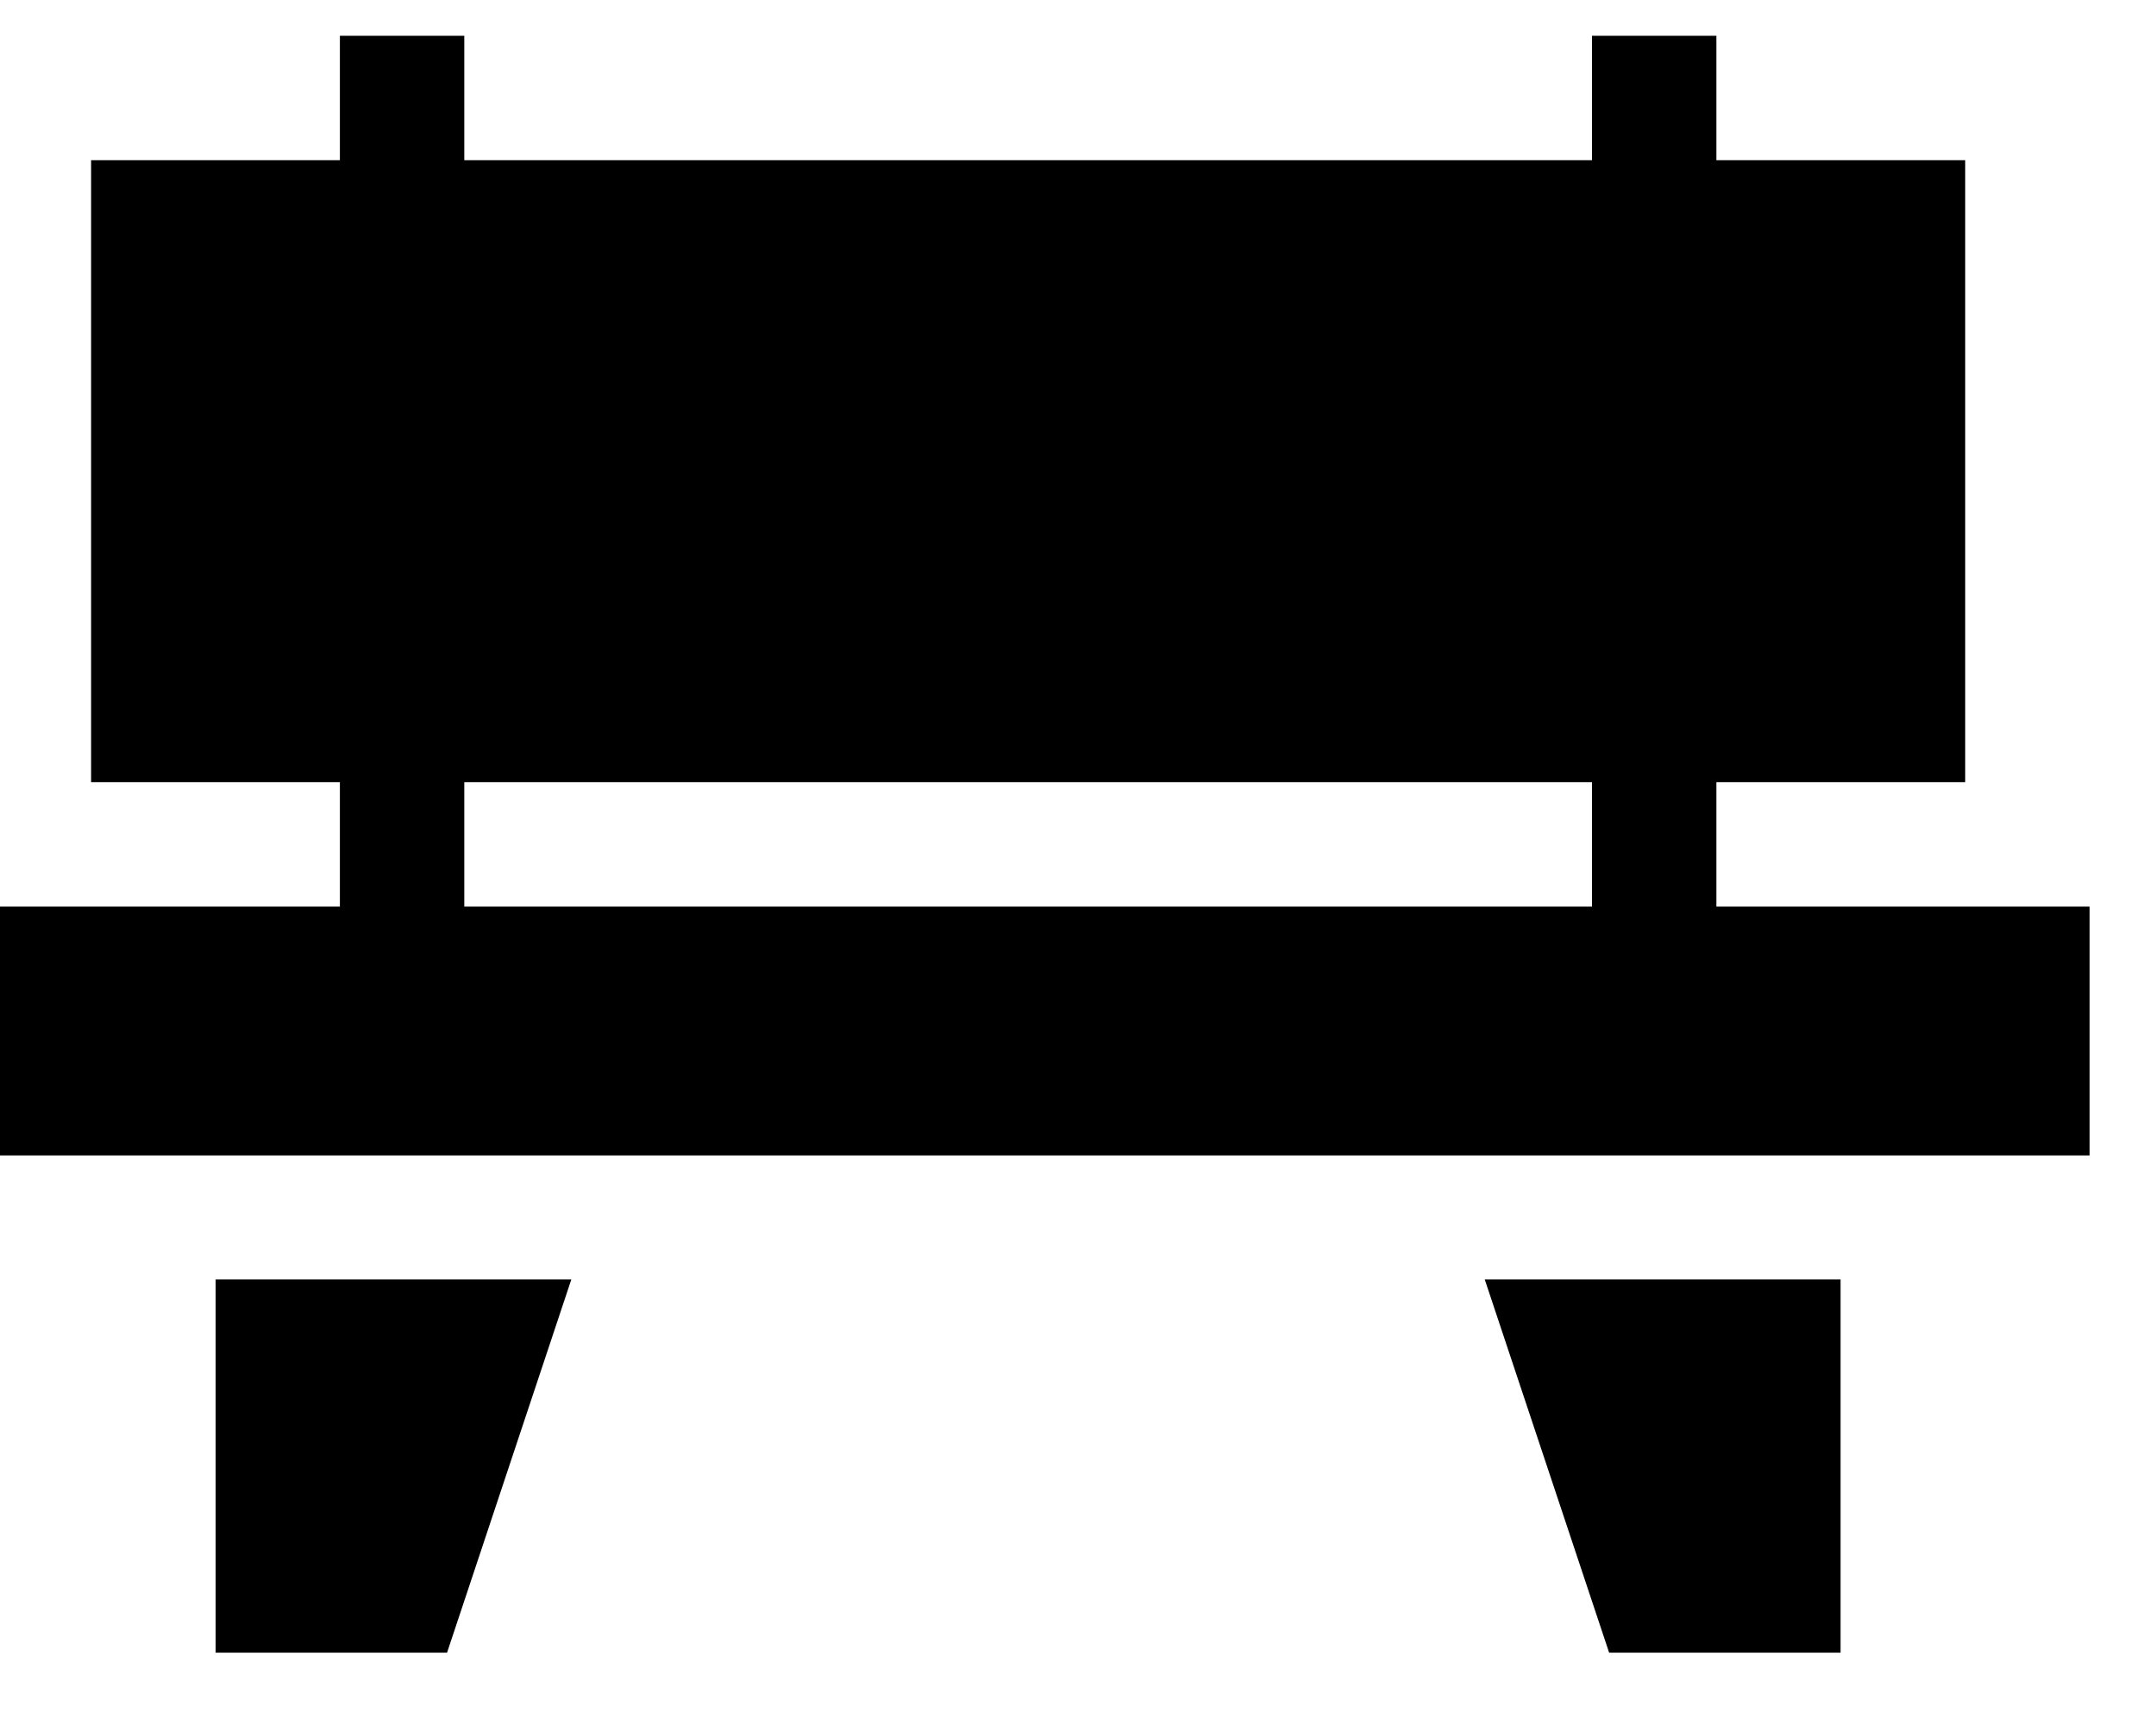
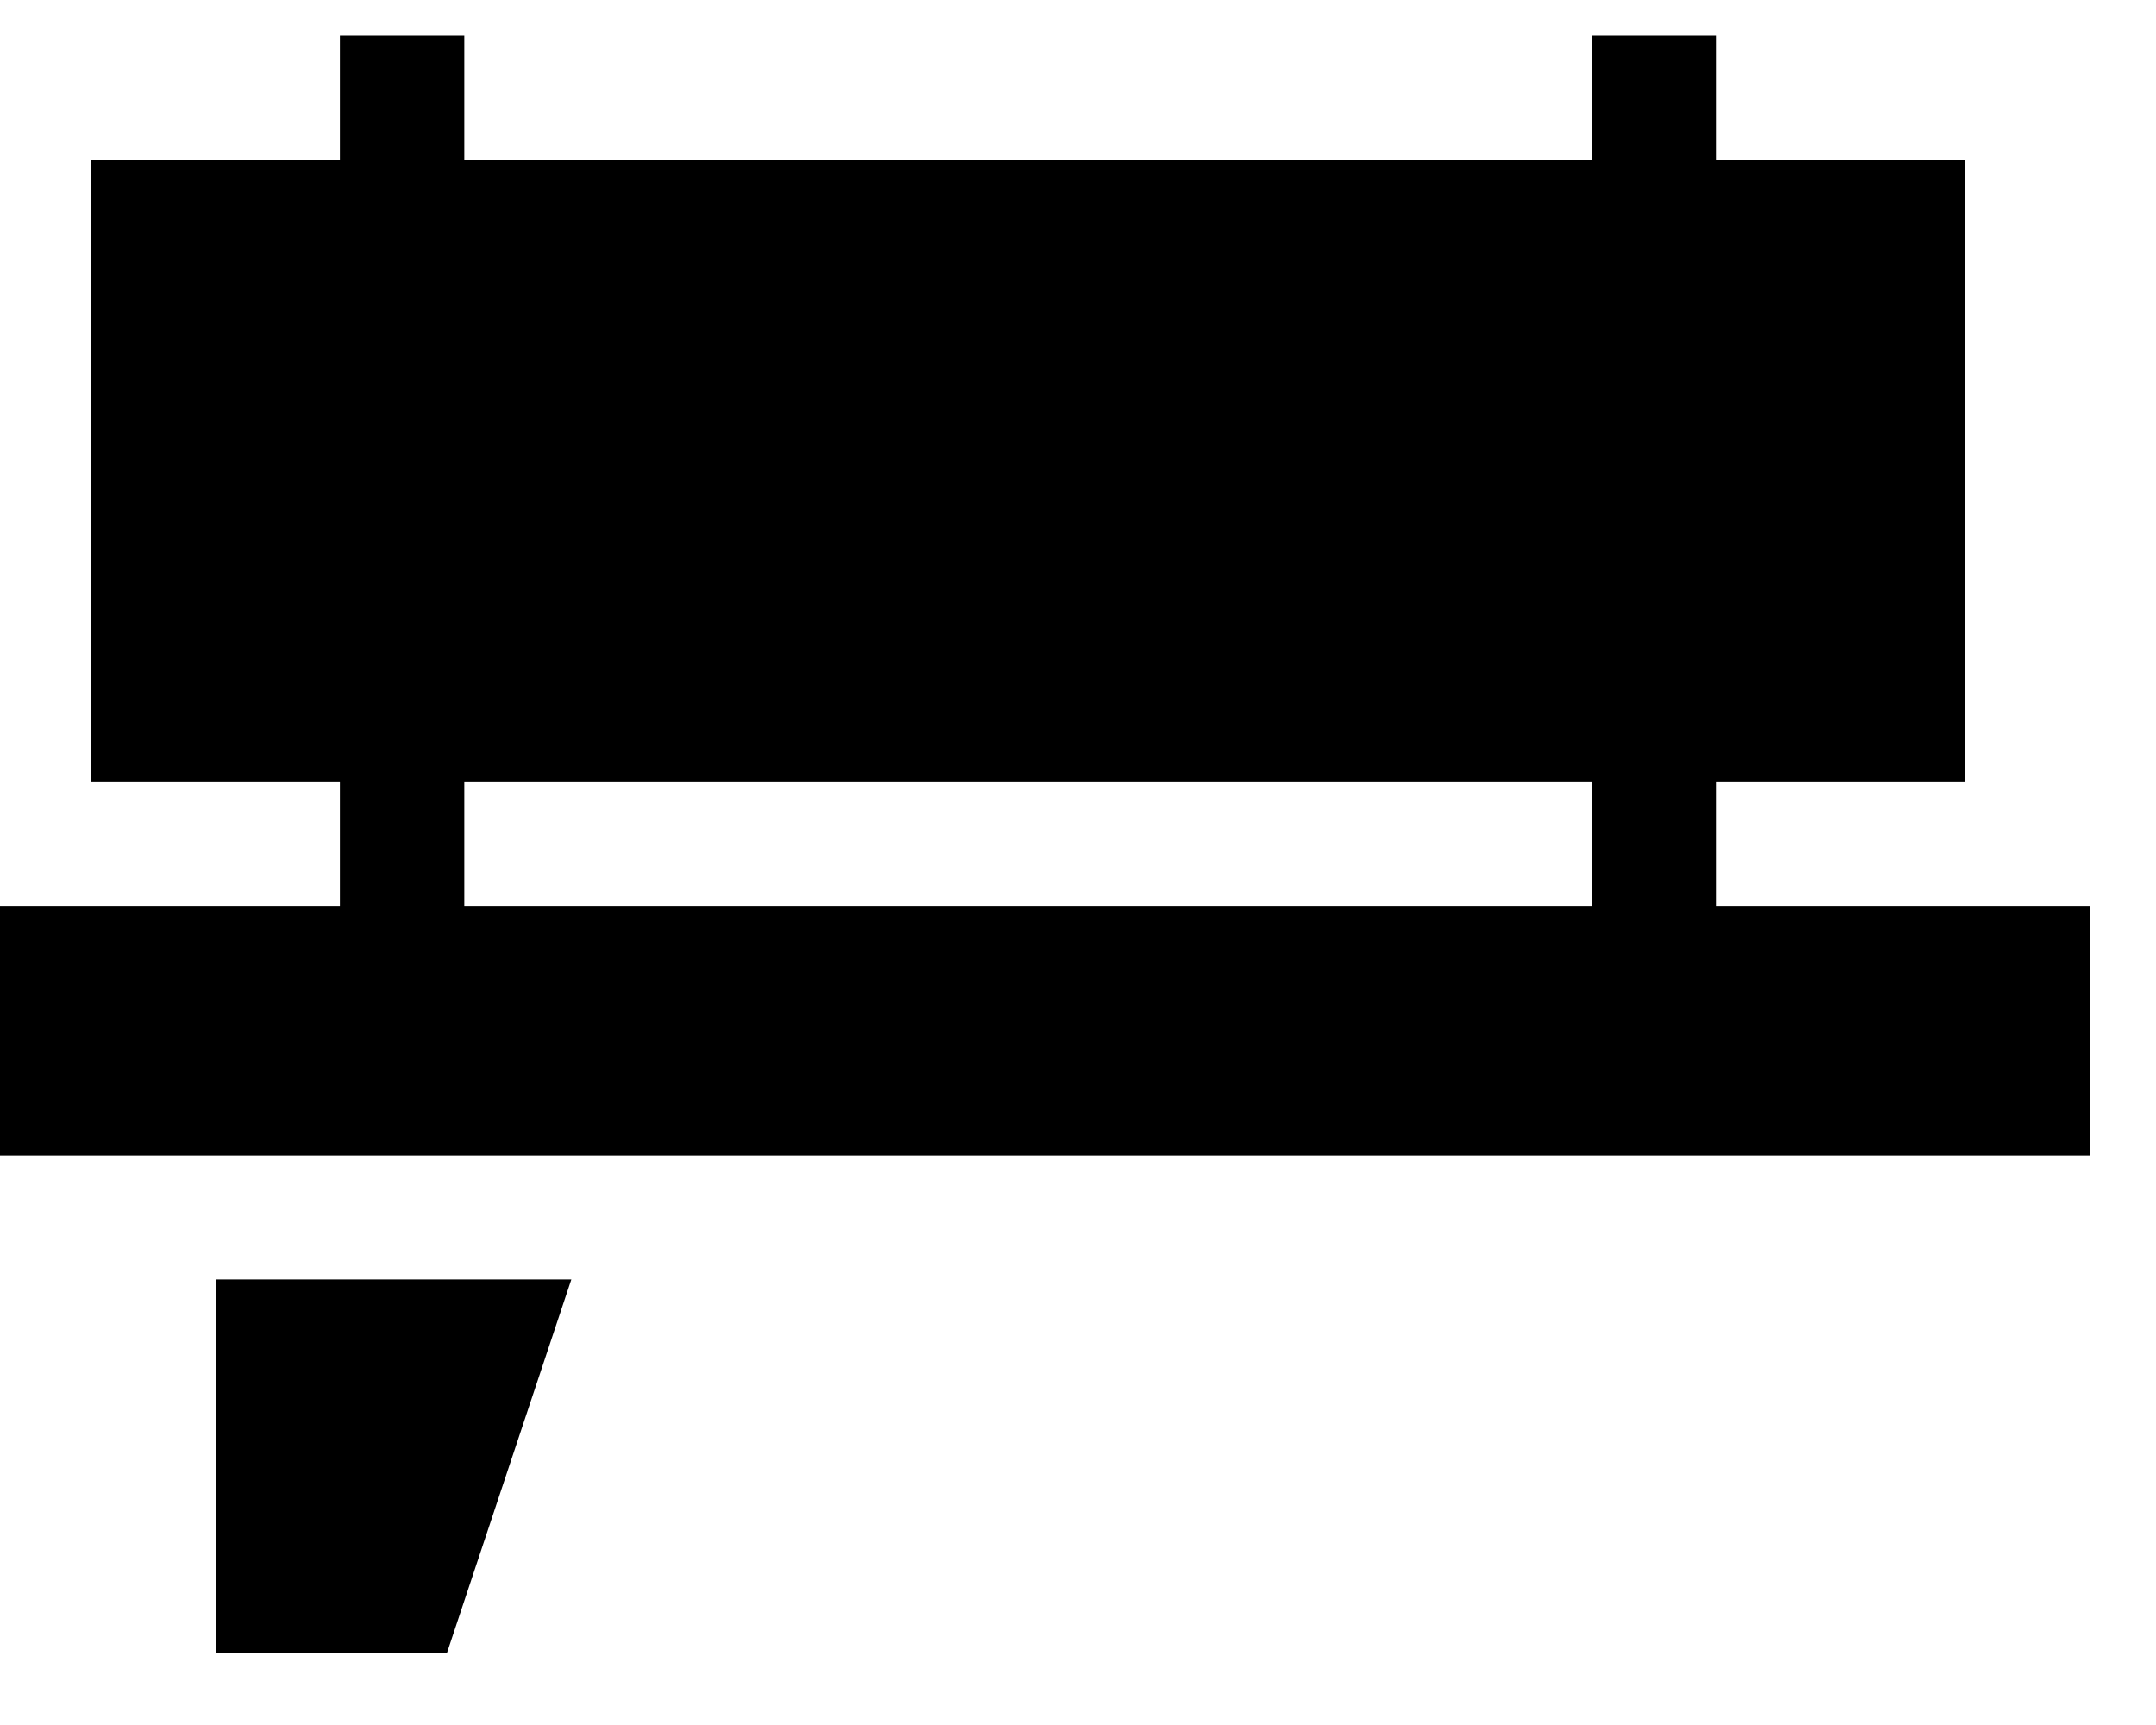
<svg xmlns="http://www.w3.org/2000/svg" width="20" height="16" viewBox="0 0 20 16" fill="none">
  <path d="M15.922 7.255H18.23V1.486H15.922V0.332H14.768V1.486H4.307V0.332H3.153V1.486H0.845V7.255H3.153V8.409H-0.309V10.717H19.384V8.409H15.922V7.255ZM4.307 7.255H14.768V8.409H4.307V7.255Z" fill="black" style="fill:black;fill-opacity:1;" />
  <path d="M2 11.867V15.329H4.147L5.3 11.867H2Z" fill="black" style="fill:black;fill-opacity:1;" />
-   <path d="M17.074 11.867H13.773L14.927 15.329H17.074V11.867Z" fill="black" style="fill:black;fill-opacity:1;" />
</svg>